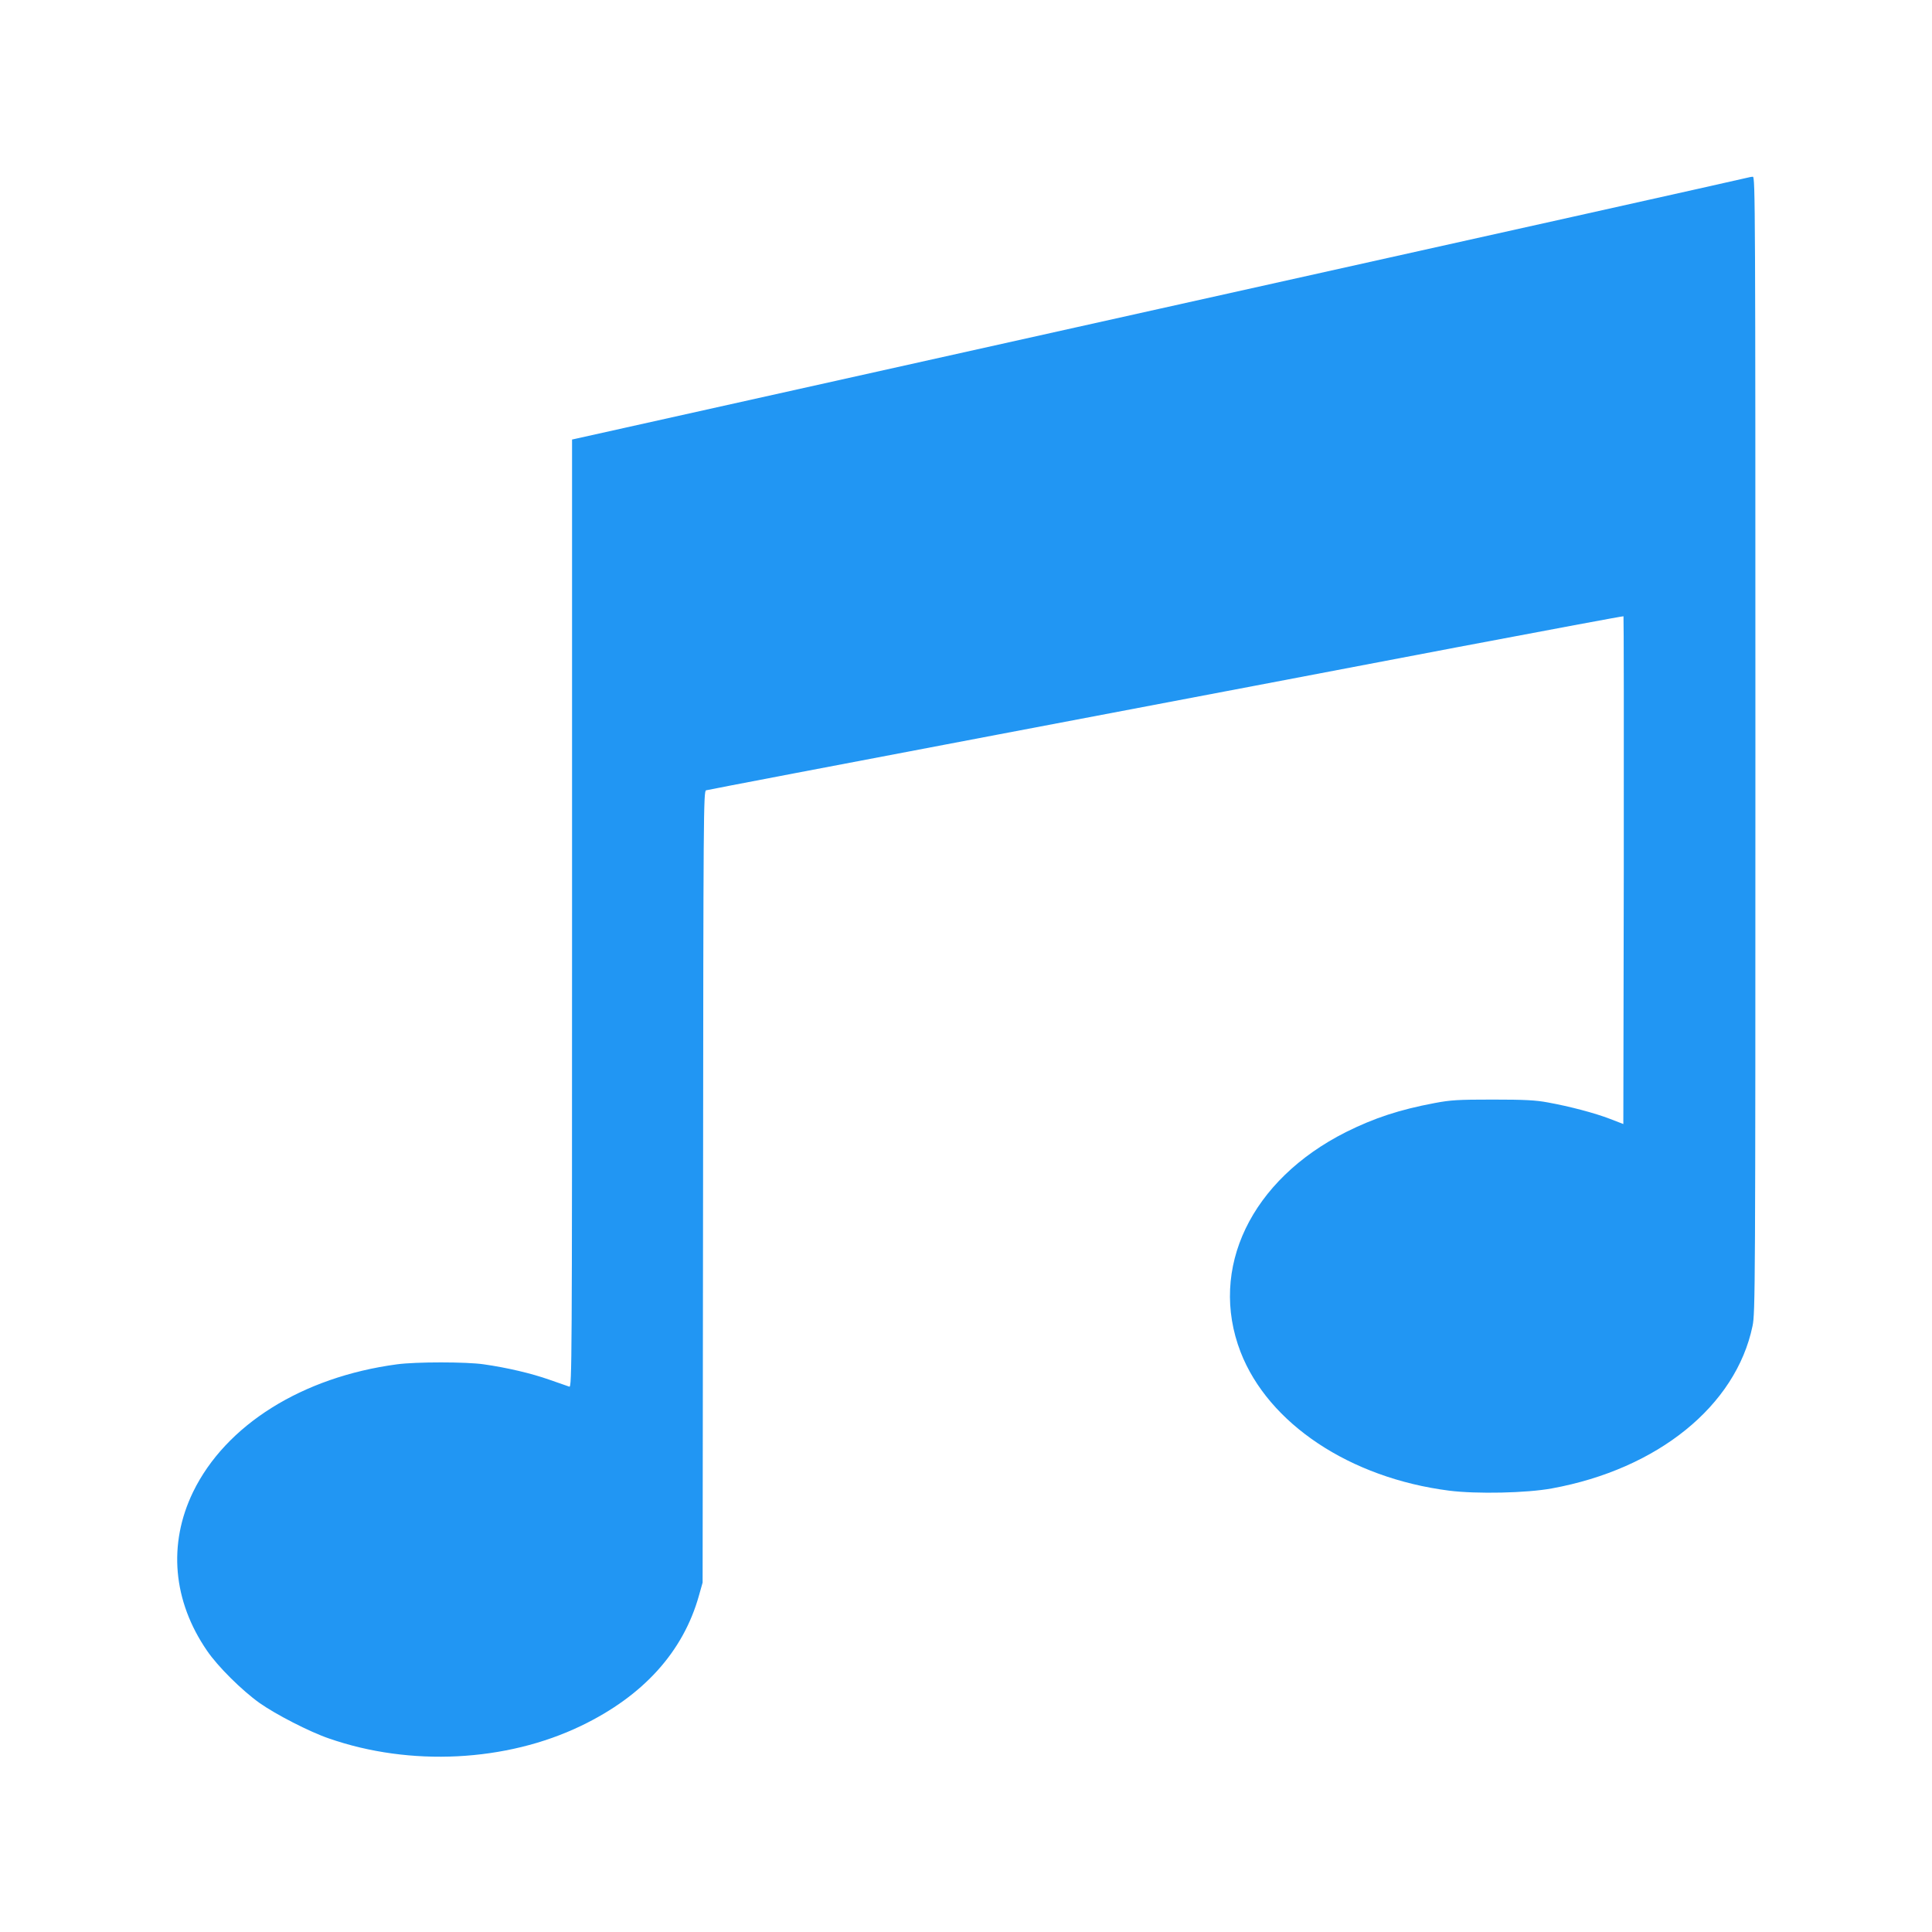
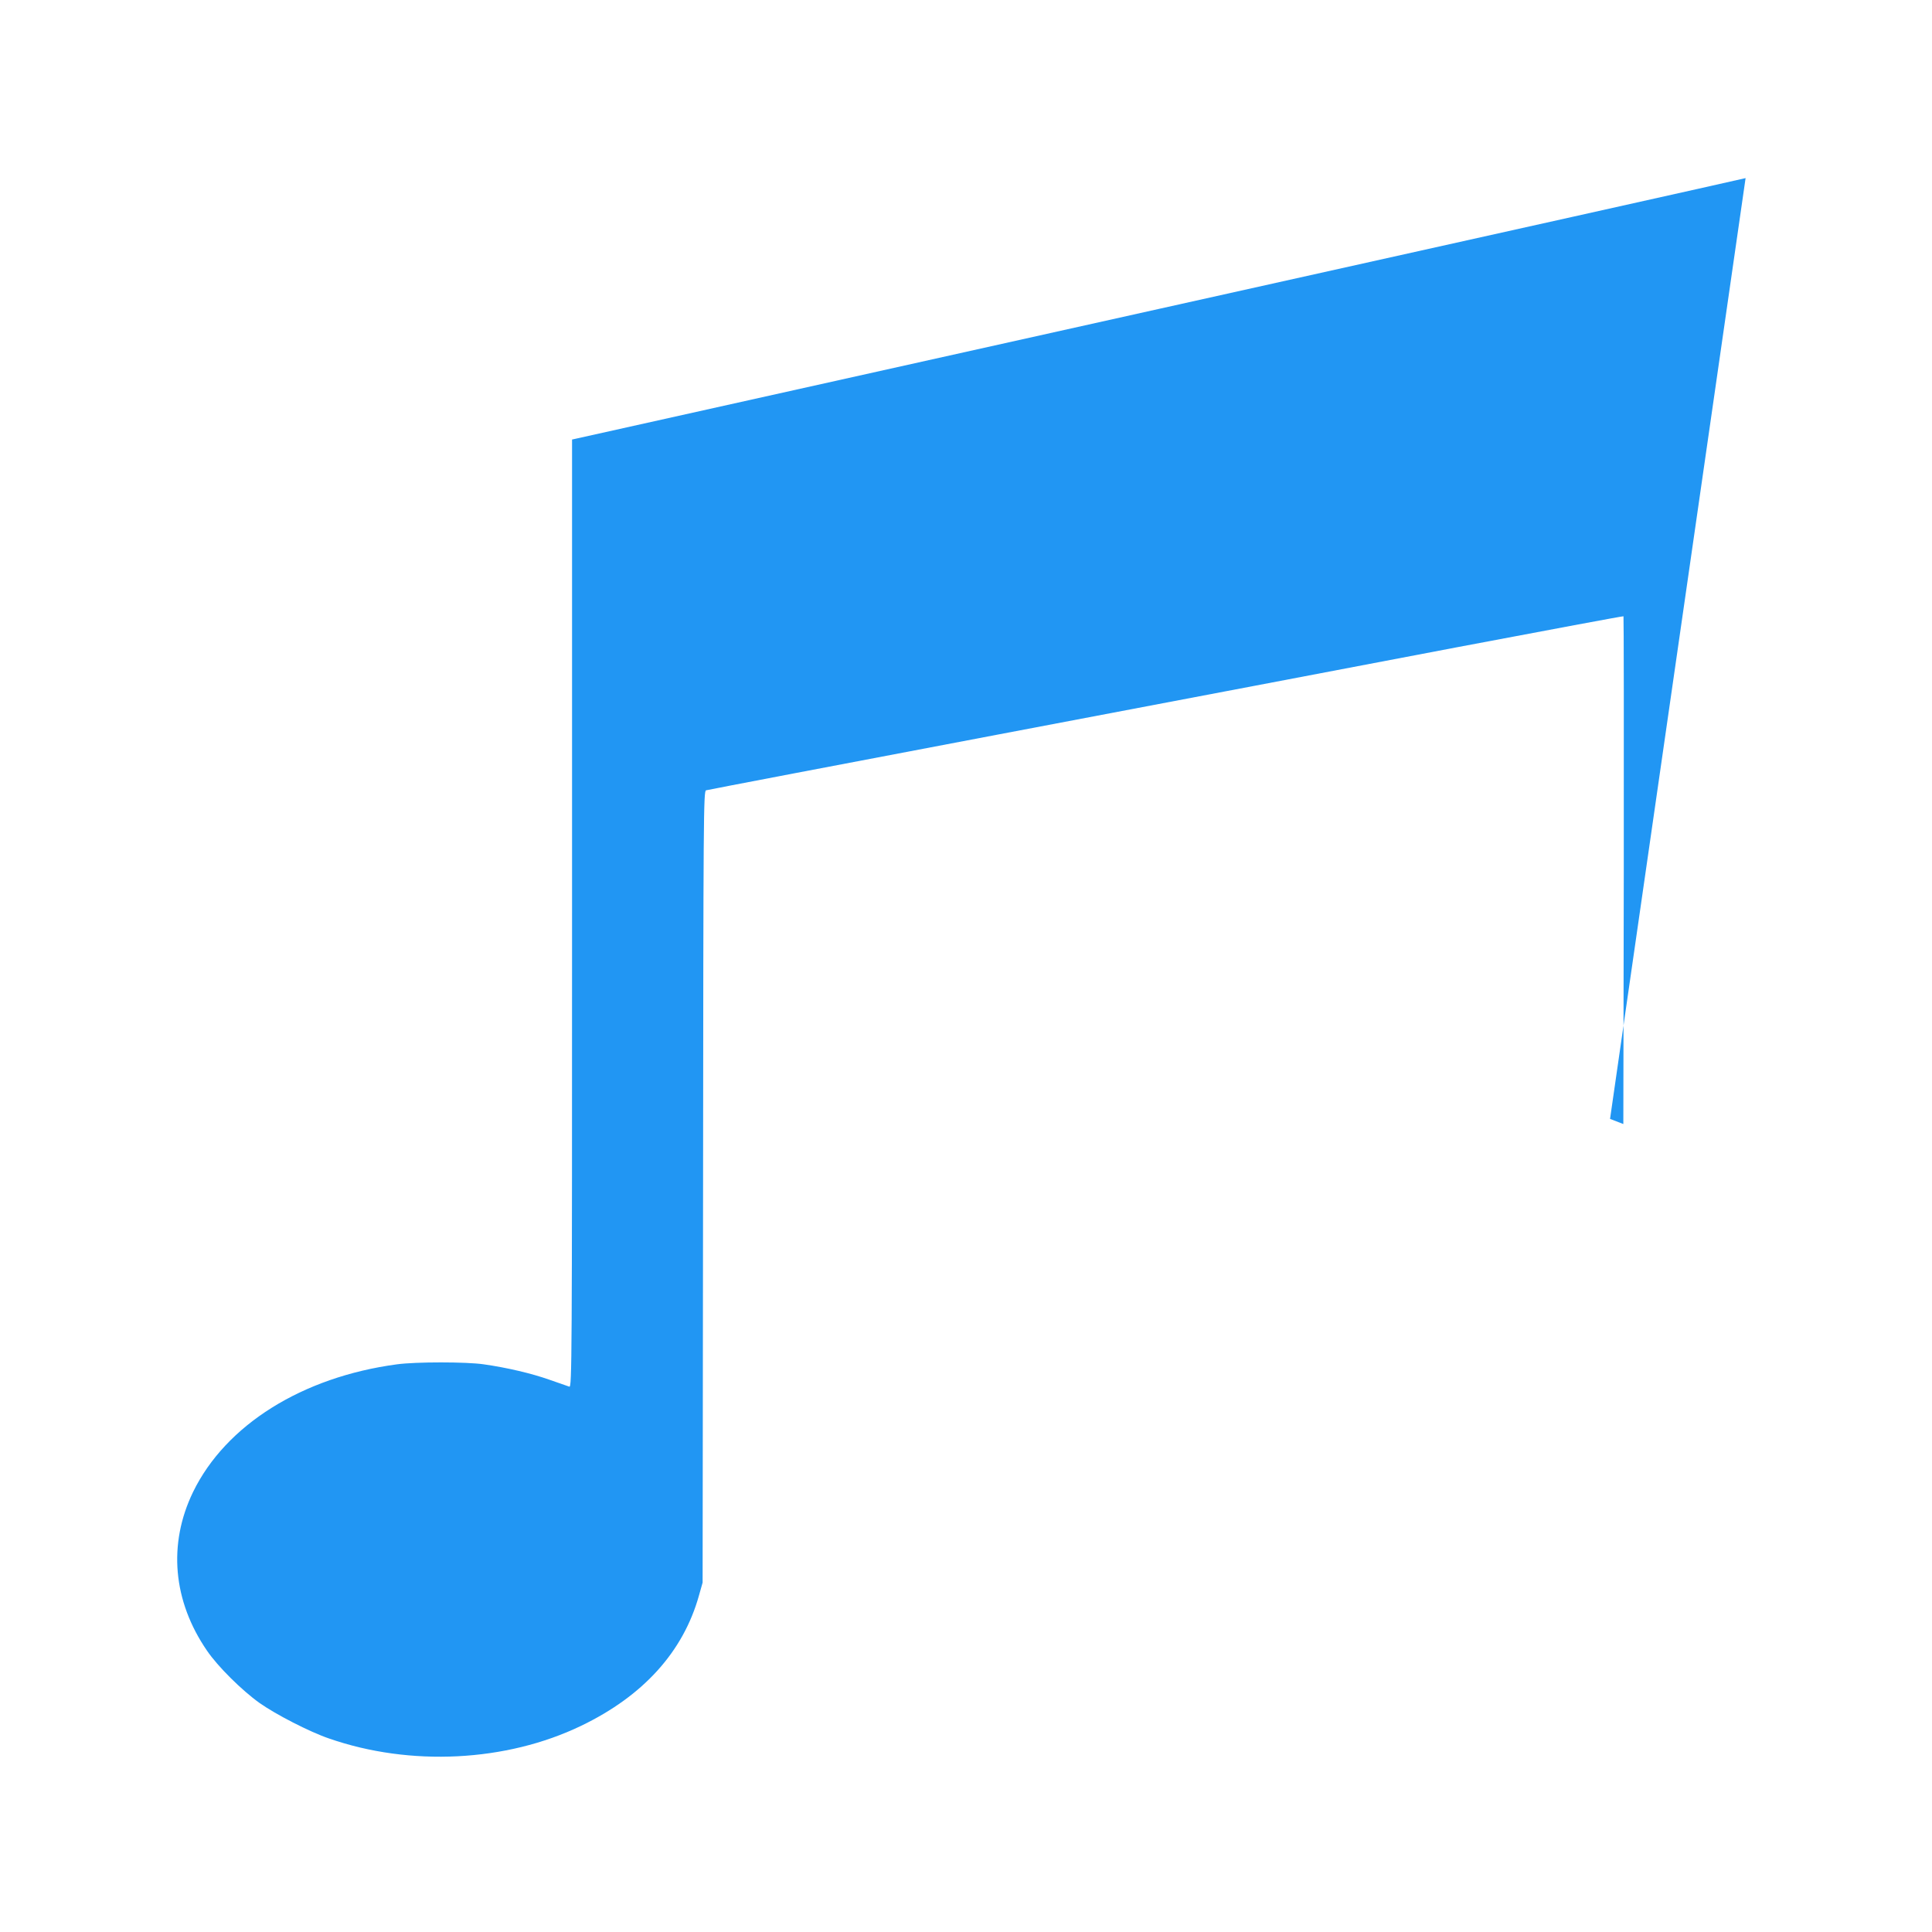
<svg xmlns="http://www.w3.org/2000/svg" version="1.0" width="1280pt" height="1280pt" viewBox="0 0 1280 1280" preserveAspectRatio="xMidYMid meet">
  <g transform="translate(0,1280) scale(0.1,-0.1)" fill="#2196f3" stroke="none">
-     <path d="M11565 11620 c-16 -5 -1762 -394 -3880 -865 -2117 -471 -3860 -859 -3872 -862 l-23 -5 0 -3140 c0 -2986 -1 -3140 -18 -3135 -9 3 -69 24 -132 46 -119 42 -280 80 -435 102 -115 17 -451 17 -575 0 -628 -84 -1135 -402 -1351 -846 -167 -345 -134 -722 93 -1052 70 -103 230 -262 348 -346 106 -75 331 -191 460 -235 538 -187 1174 -155 1670 84 412 198 677 491 781 864 l24 85 3 2622 c2 2480 3 2622 20 2627 9 3 883 170 1942 371 1059 201 2422 460 3029 576 607 115 1105 208 1107 206 2 -2 3 -760 2 -1684 l-3 -1680 -88 34 c-101 39 -268 83 -412 109 -80 15 -152 19 -365 19 -233 0 -279 -3 -385 -23 -234 -44 -400 -99 -587 -192 -630 -317 -912 -904 -699 -1457 184 -475 725 -835 1382 -919 182 -23 514 -16 681 15 701 128 1219 547 1329 1076 18 87 19 218 19 3853 0 3577 -1 3762 -17 3761 -10 0 -31 -5 -48 -9z" />
+     <path d="M11565 11620 c-16 -5 -1762 -394 -3880 -865 -2117 -471 -3860 -859 -3872 -862 l-23 -5 0 -3140 c0 -2986 -1 -3140 -18 -3135 -9 3 -69 24 -132 46 -119 42 -280 80 -435 102 -115 17 -451 17 -575 0 -628 -84 -1135 -402 -1351 -846 -167 -345 -134 -722 93 -1052 70 -103 230 -262 348 -346 106 -75 331 -191 460 -235 538 -187 1174 -155 1670 84 412 198 677 491 781 864 l24 85 3 2622 c2 2480 3 2622 20 2627 9 3 883 170 1942 371 1059 201 2422 460 3029 576 607 115 1105 208 1107 206 2 -2 3 -760 2 -1684 l-3 -1680 -88 34 z" />
  </g>
</svg>